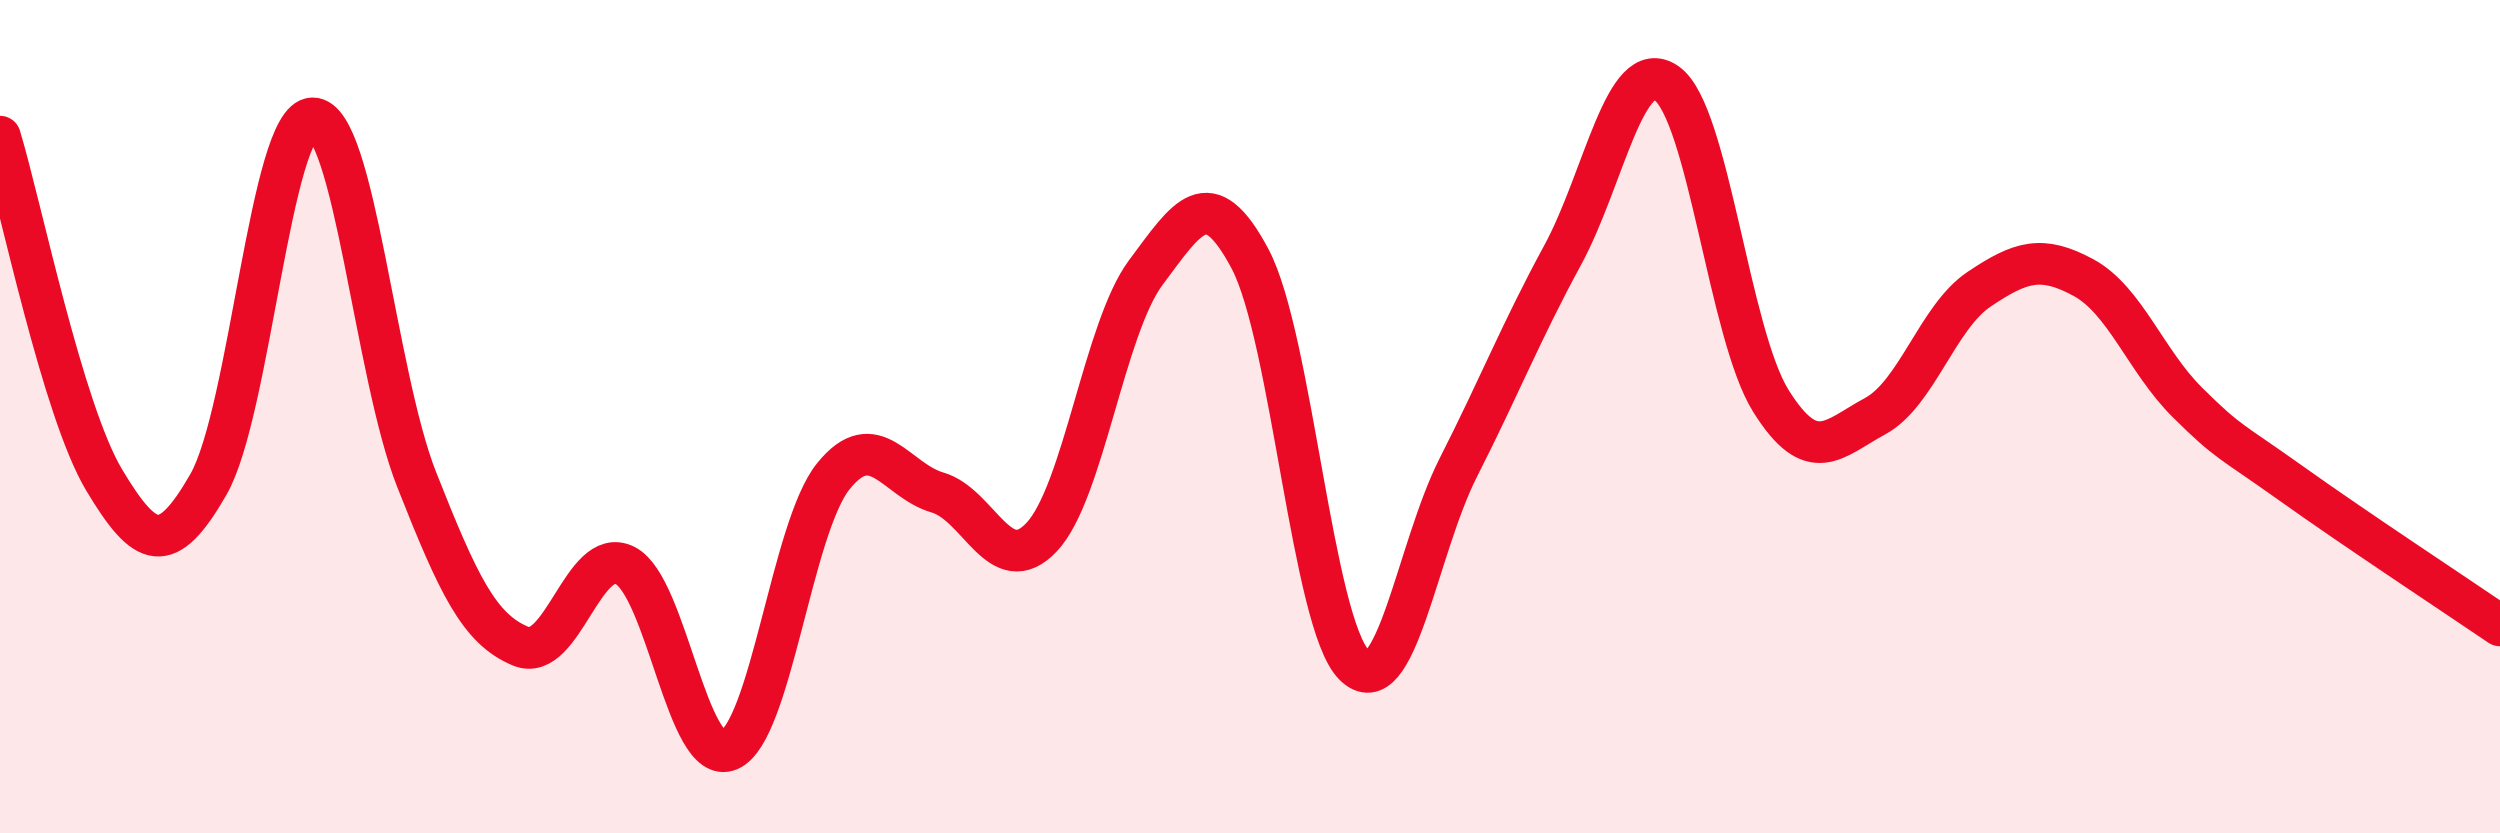
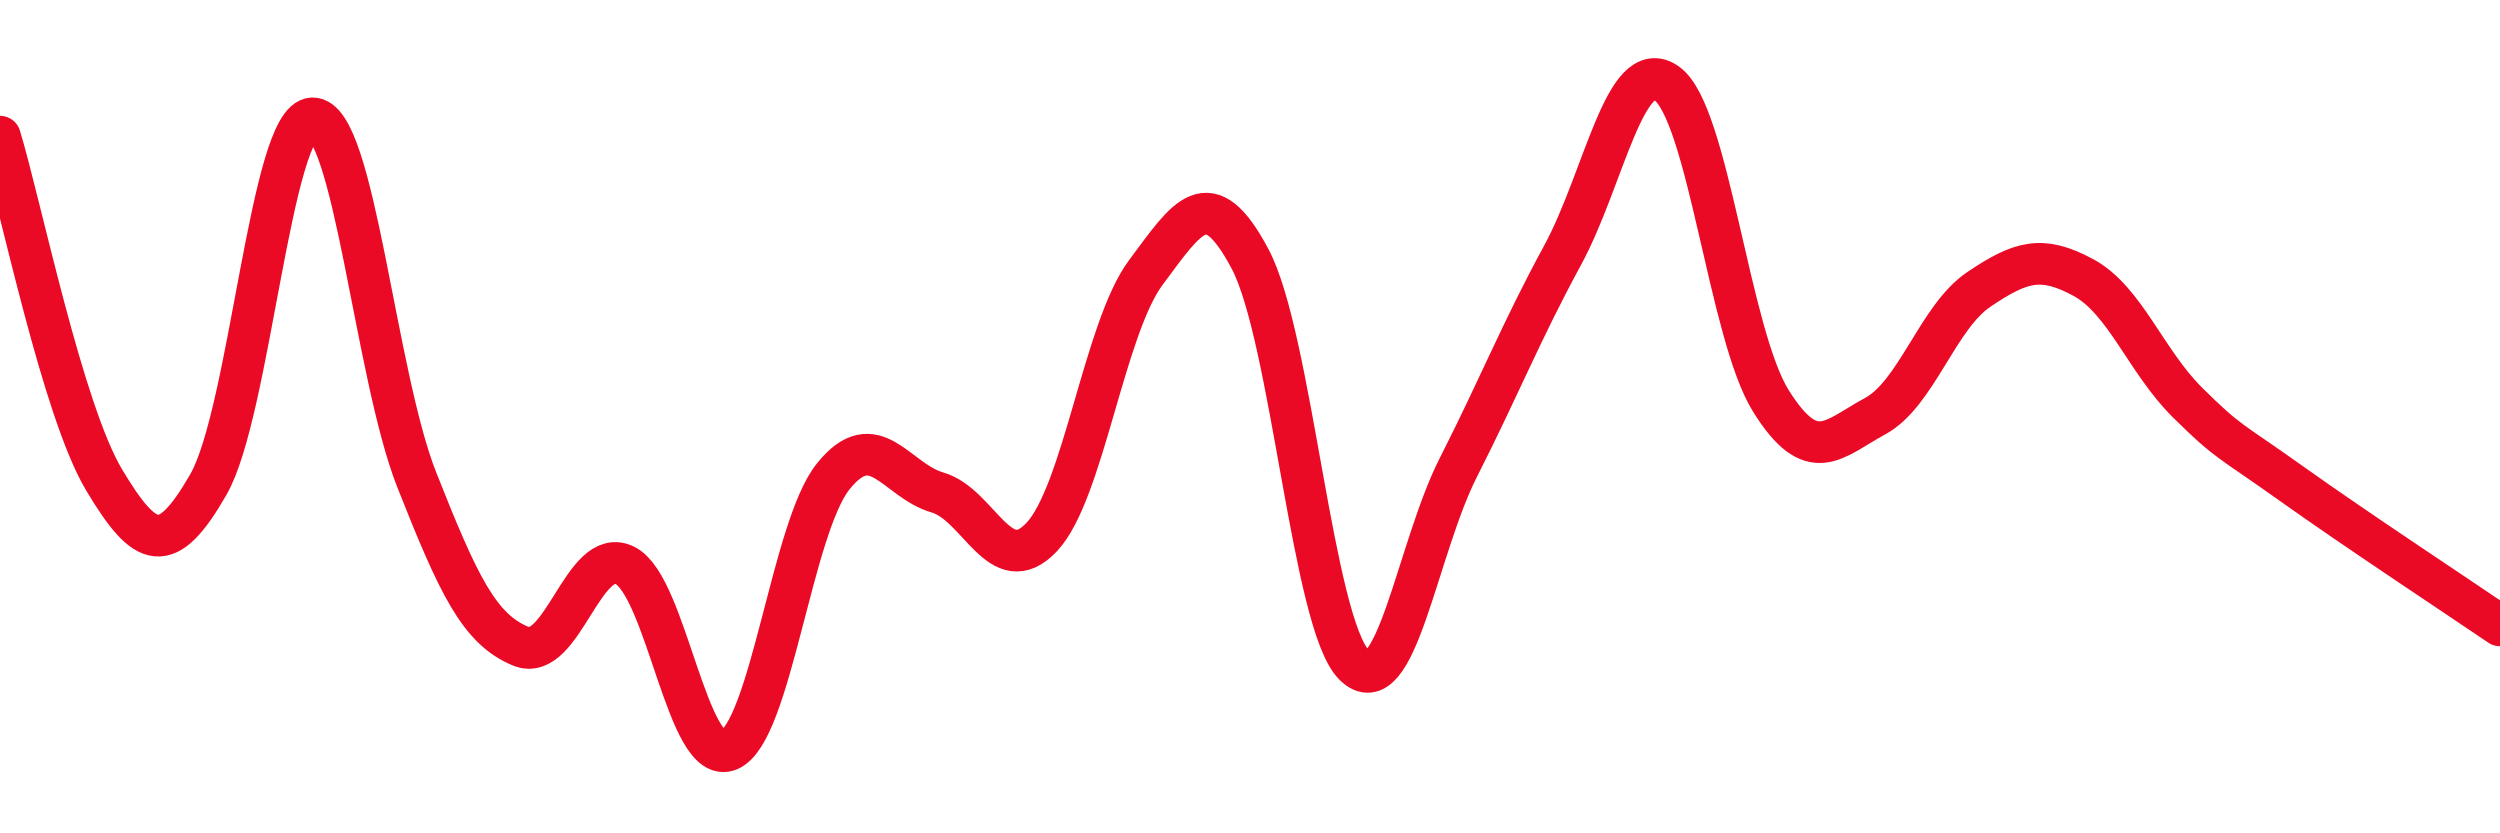
<svg xmlns="http://www.w3.org/2000/svg" width="60" height="20" viewBox="0 0 60 20">
-   <path d="M 0,3.28 C 0.5,4.93 1.5,9.85 2.5,11.52 C 3.5,13.19 4,13.37 5,11.63 C 6,9.89 6.5,2.86 7.5,2.84 C 8.5,2.82 9,8.98 10,11.51 C 11,14.04 11.5,15.1 12.5,15.51 C 13.5,15.92 14,13.07 15,13.57 C 16,14.07 16.5,18.43 17.5,18 C 18.5,17.57 19,12.67 20,11.43 C 21,10.19 21.5,11.53 22.5,11.82 C 23.5,12.11 24,13.95 25,12.89 C 26,11.83 26.5,7.88 27.5,6.54 C 28.5,5.2 29,4.33 30,6.21 C 31,8.09 31.5,14.96 32.5,15.96 C 33.5,16.96 34,13.19 35,11.22 C 36,9.25 36.5,7.97 37.5,6.13 C 38.5,4.29 39,1.3 40,2 C 41,2.7 41.5,8.02 42.5,9.62 C 43.5,11.22 44,10.53 45,9.99 C 46,9.45 46.5,7.61 47.5,6.94 C 48.5,6.27 49,6.12 50,6.66 C 51,7.2 51.5,8.67 52.5,9.66 C 53.5,10.65 53.5,10.54 55,11.61 C 56.5,12.68 59,14.33 60,15.01L60 20L0 20Z" fill="#EB0A25" opacity="0.1" stroke-linecap="round" stroke-linejoin="round" />
  <path d="M 0,3.28 C 0.5,4.93 1.5,9.85 2.5,11.52 C 3.5,13.19 4,13.37 5,11.63 C 6,9.89 6.5,2.86 7.5,2.84 C 8.5,2.82 9,8.98 10,11.51 C 11,14.04 11.5,15.1 12.5,15.51 C 13.5,15.92 14,13.07 15,13.57 C 16,14.07 16.5,18.43 17.5,18 C 18.5,17.57 19,12.67 20,11.43 C 21,10.19 21.5,11.53 22.5,11.82 C 23.5,12.11 24,13.95 25,12.89 C 26,11.83 26.5,7.88 27.5,6.54 C 28.5,5.2 29,4.33 30,6.21 C 31,8.09 31.5,14.96 32.5,15.96 C 33.5,16.96 34,13.19 35,11.22 C 36,9.25 36.5,7.97 37.5,6.13 C 38.5,4.29 39,1.3 40,2 C 41,2.7 41.5,8.02 42.5,9.62 C 43.5,11.22 44,10.53 45,9.99 C 46,9.45 46.5,7.61 47.5,6.94 C 48.5,6.27 49,6.12 50,6.66 C 51,7.2 51.5,8.67 52.5,9.66 C 53.5,10.65 53.5,10.54 55,11.61 C 56.5,12.68 59,14.33 60,15.01" stroke="#EB0A25" stroke-width="1" fill="none" stroke-linecap="round" stroke-linejoin="round" />
</svg>